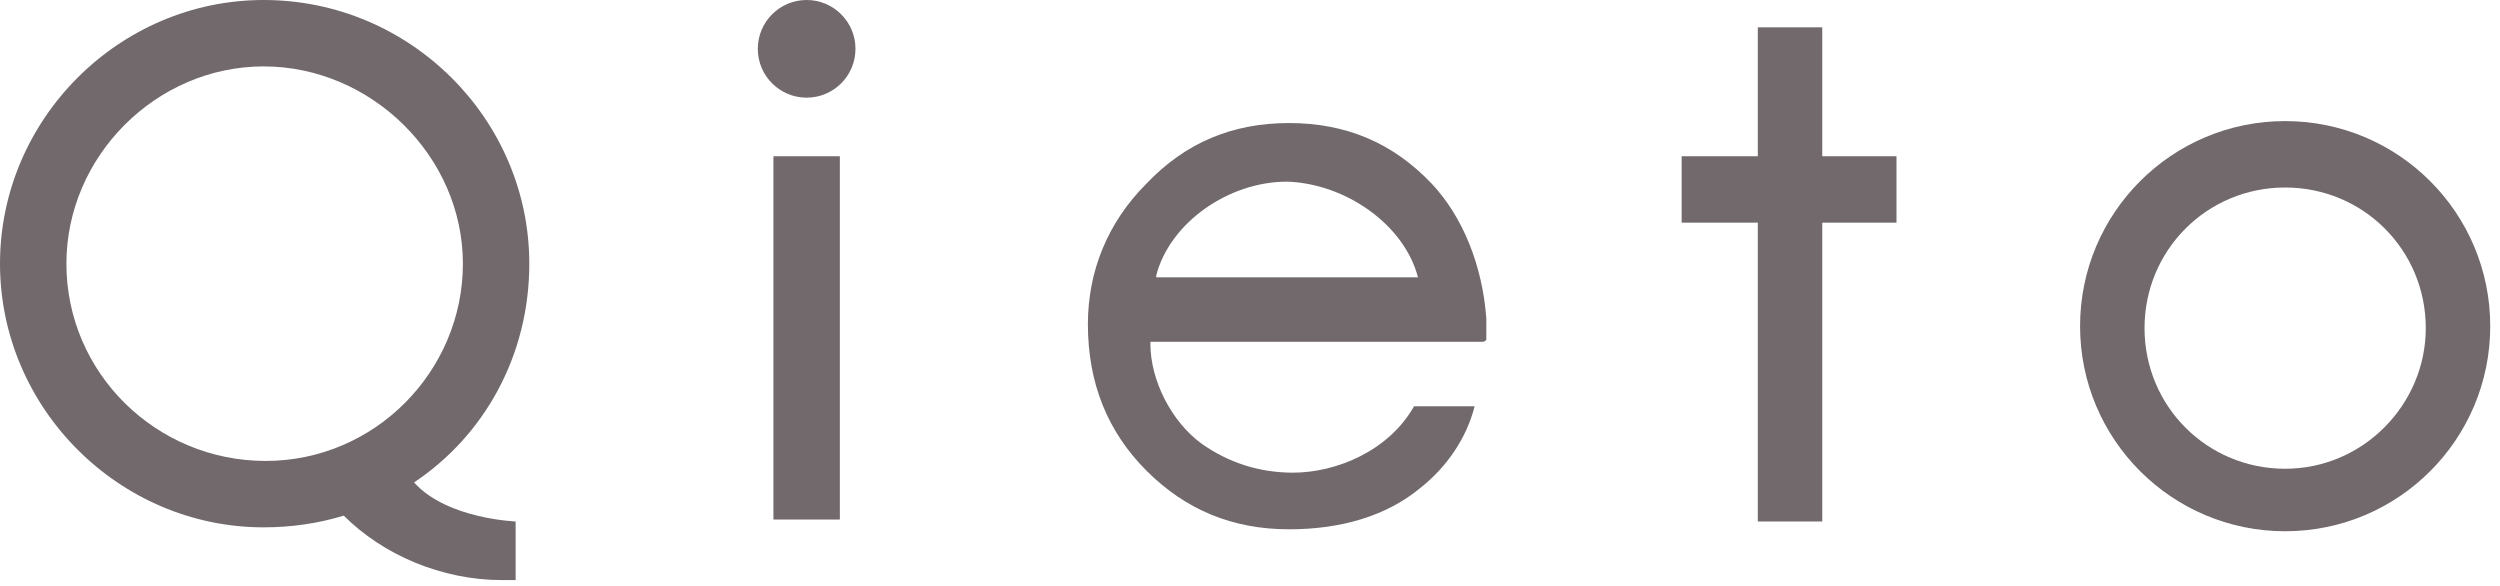
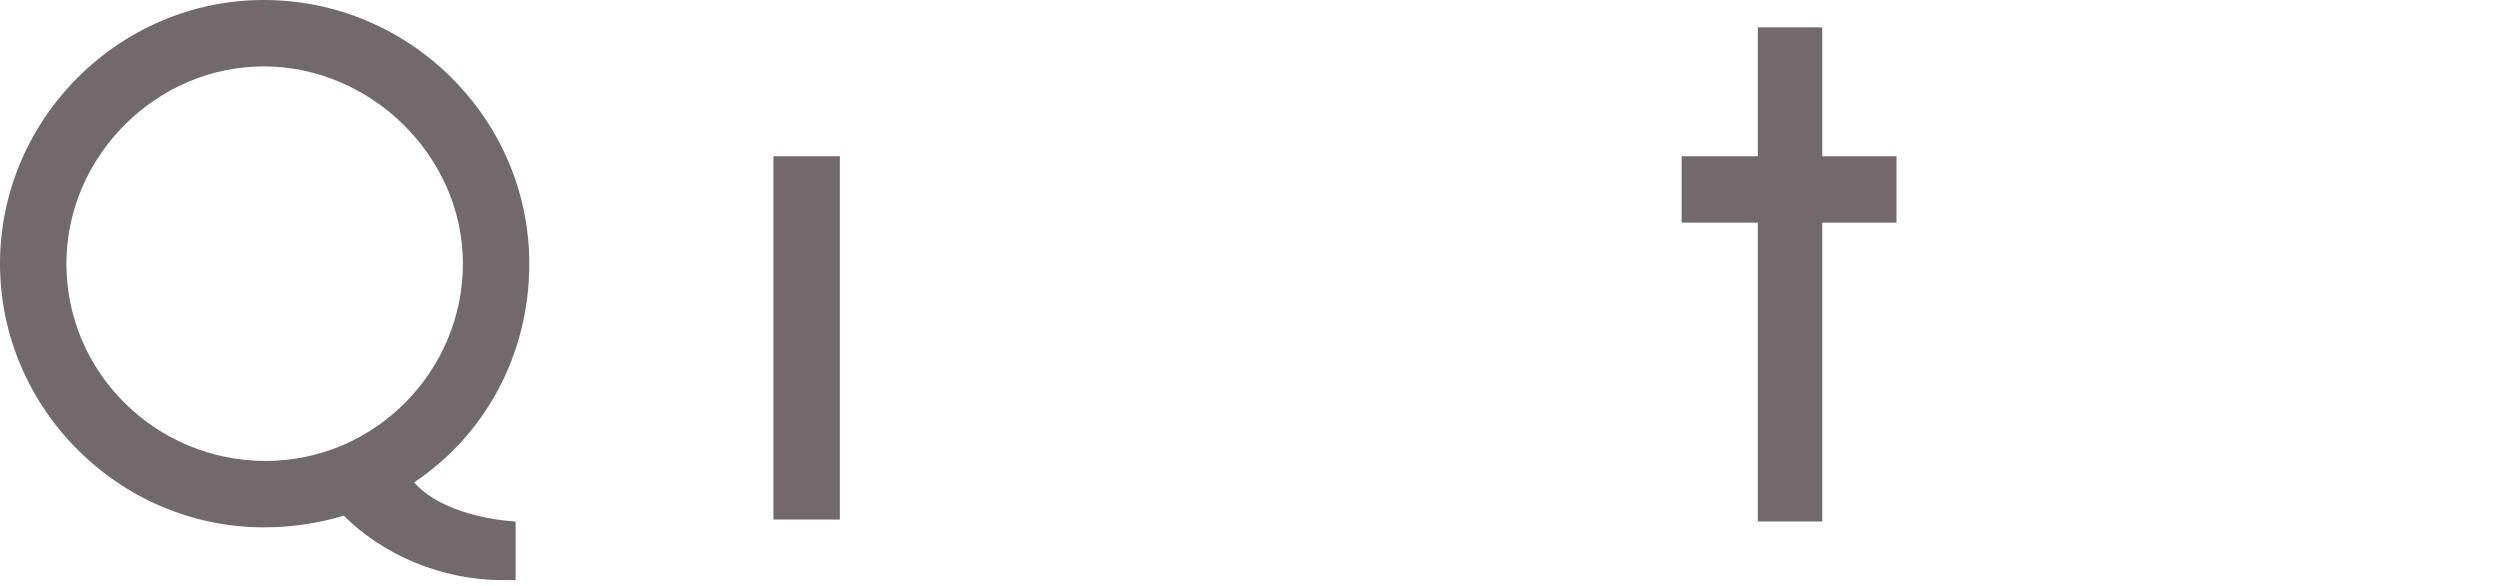
<svg xmlns="http://www.w3.org/2000/svg" version="1.1" id="レイヤー_1" x="0px" y="0px" viewBox="0 0 128 30" style="enable-background:new 0 0 128 30;" xml:space="preserve">
  <style type="text/css">
	.st0{fill:#71696C;}
</style>
  <g>
    <g>
      <g>
        <g>
          <g>
-             <path class="st0" d="M117,6.2c-5.8,0-10.5,4.7-10.5,10.5s4.7,10.5,10.5,10.5c5.8,0,10.5-4.7,10.5-10.5S122.8,6.2,117,6.2z        M117,24c-4,0-7.2-3.2-7.2-7.2c0-4,3.2-7.2,7.2-7.2c4,0,7.2,3.2,7.2,7.2C124.2,20.7,121,24,117,24z" />
-           </g>
+             </g>
          <polygon class="st0" points="90,26.7 93.3,26.7 93.3,11.4 97.1,11.4 97.1,8 93.3,8 93.3,1.4 90,1.4 90,8 86.1,8 86.1,11.4       90,11.4     " />
          <g>
            <rect x="39.6" y="8" class="st0" width="3.4" height="18.6" />
          </g>
-           <circle class="st0" cx="41.3" cy="2.5" r="2.5" />
        </g>
        <g>
-           <path class="st0" d="M59,17.5L59,17.5L59,17.5z M59.3,14.2C59.3,14.2,59.3,14.2,59.3,14.2S59.3,14.2,59.3,14.2z" />
-         </g>
+           </g>
      </g>
    </g>
-     <path class="st0" d="M76.1,16.3L76.1,16.3c-0.2-2.7-1.2-5.2-2.8-6.9c-2-2.1-4.4-3.1-7.3-3.1c-2.9,0-5.3,1-7.3,3.1c-2,2-3,4.5-3,7.2   c0,3,1,5.5,3,7.5c2,2,4.4,3,7.3,3c2.7,0,5-0.7,6.7-2.1c1.4-1.1,2.4-2.6,2.8-4.2l-3.1,0c-1.3,2.3-4,3.4-6.2,3.4   c-1.7,0-3.3-0.5-4.7-1.5c-1.5-1.1-2.6-3.2-2.6-5.1c0,0,0-0.1,0-0.1c0,0,0,0,0.1,0h16.8c0.2,0,0.2,0,0.3-0.1l0,0   C76.1,16.8,76.1,16.5,76.1,16.3z M72.6,14.2C72.5,14.2,72.5,14.3,72.6,14.2l-13.3,0c0,0-0.1,0-0.1,0c0,0,0-0.1,0-0.1   c0.7-2.7,3.7-4.8,6.7-4.8C68.9,9.4,71.9,11.5,72.6,14.2C72.6,14.2,72.6,14.2,72.6,14.2z" />
    <path class="st0" d="M21.2,24.7c3.6-2.4,5.9-6.5,5.9-11.2C27.1,6.1,21,0,13.5,0C6.1,0,0,6.1,0,13.5s6.1,13.5,13.5,13.5   c1.4,0,2.8-0.2,4.1-0.6c2,2,5,3.3,8.1,3.3c0.2,0,0.5,0,0.7,0v-3C26.5,26.7,22.9,26.6,21.2,24.7z M3.4,13.5C3.4,8,8,3.4,13.5,3.4   S23.7,8,23.7,13.5s-4.5,10.1-10.1,10.1S3.4,19.1,3.4,13.5z" />
  </g>
</svg>